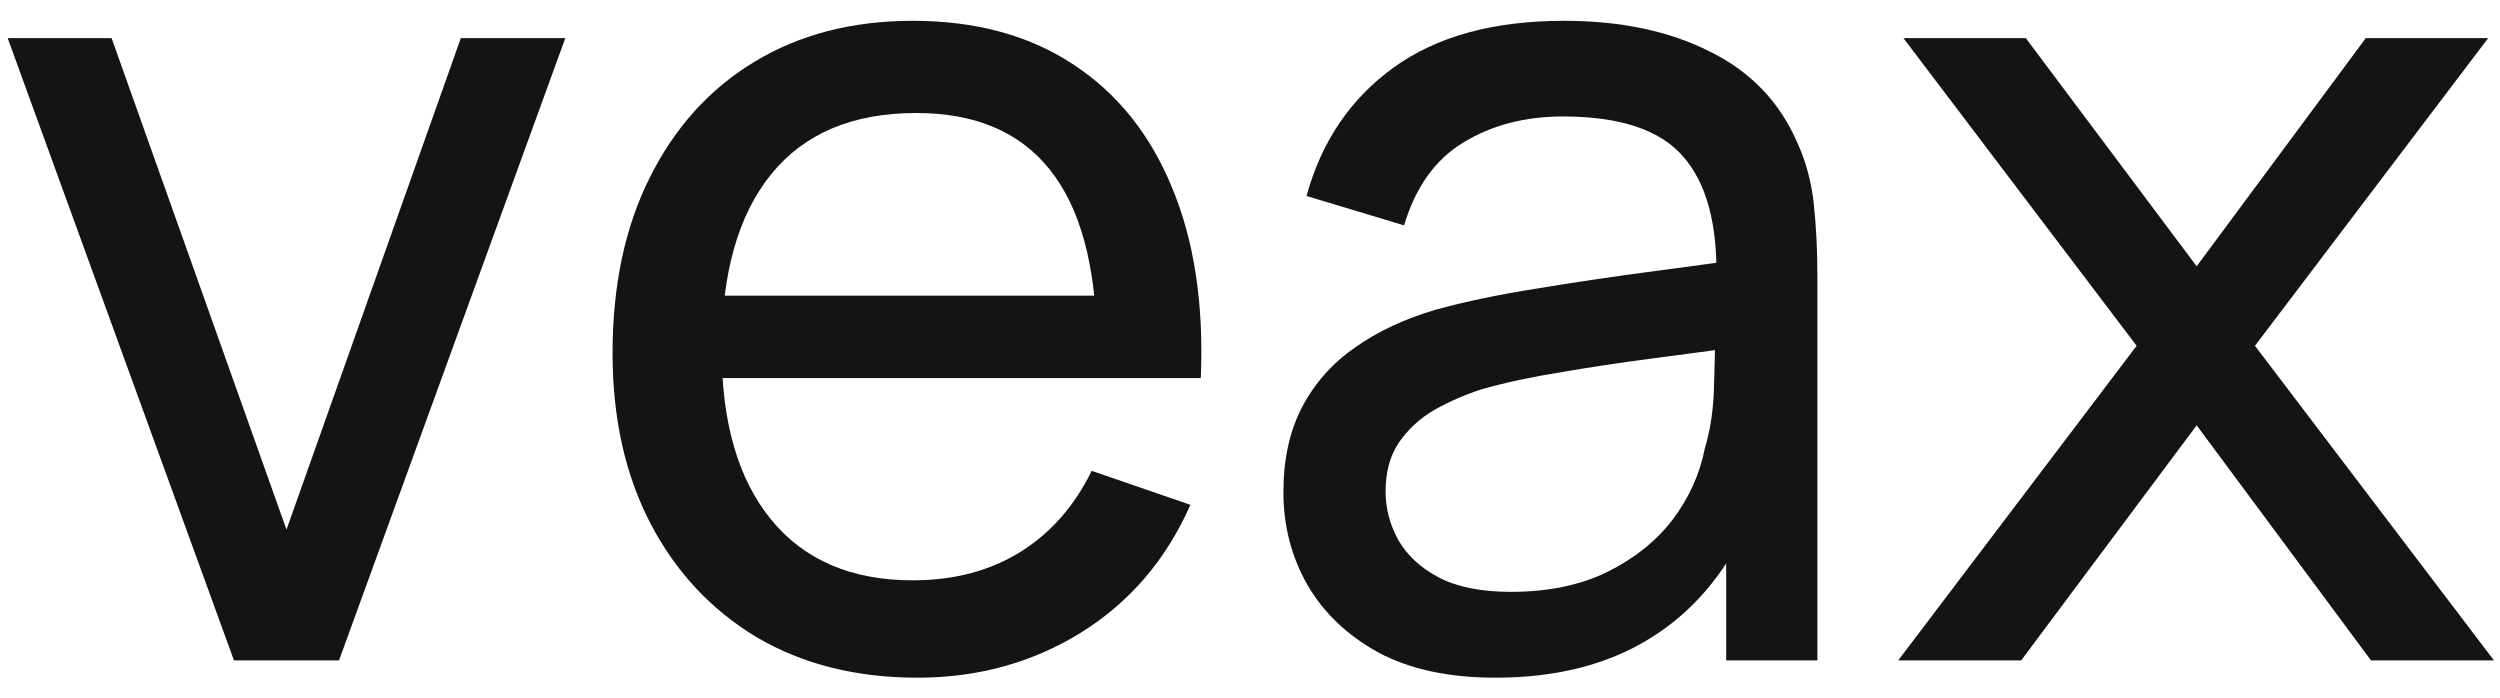
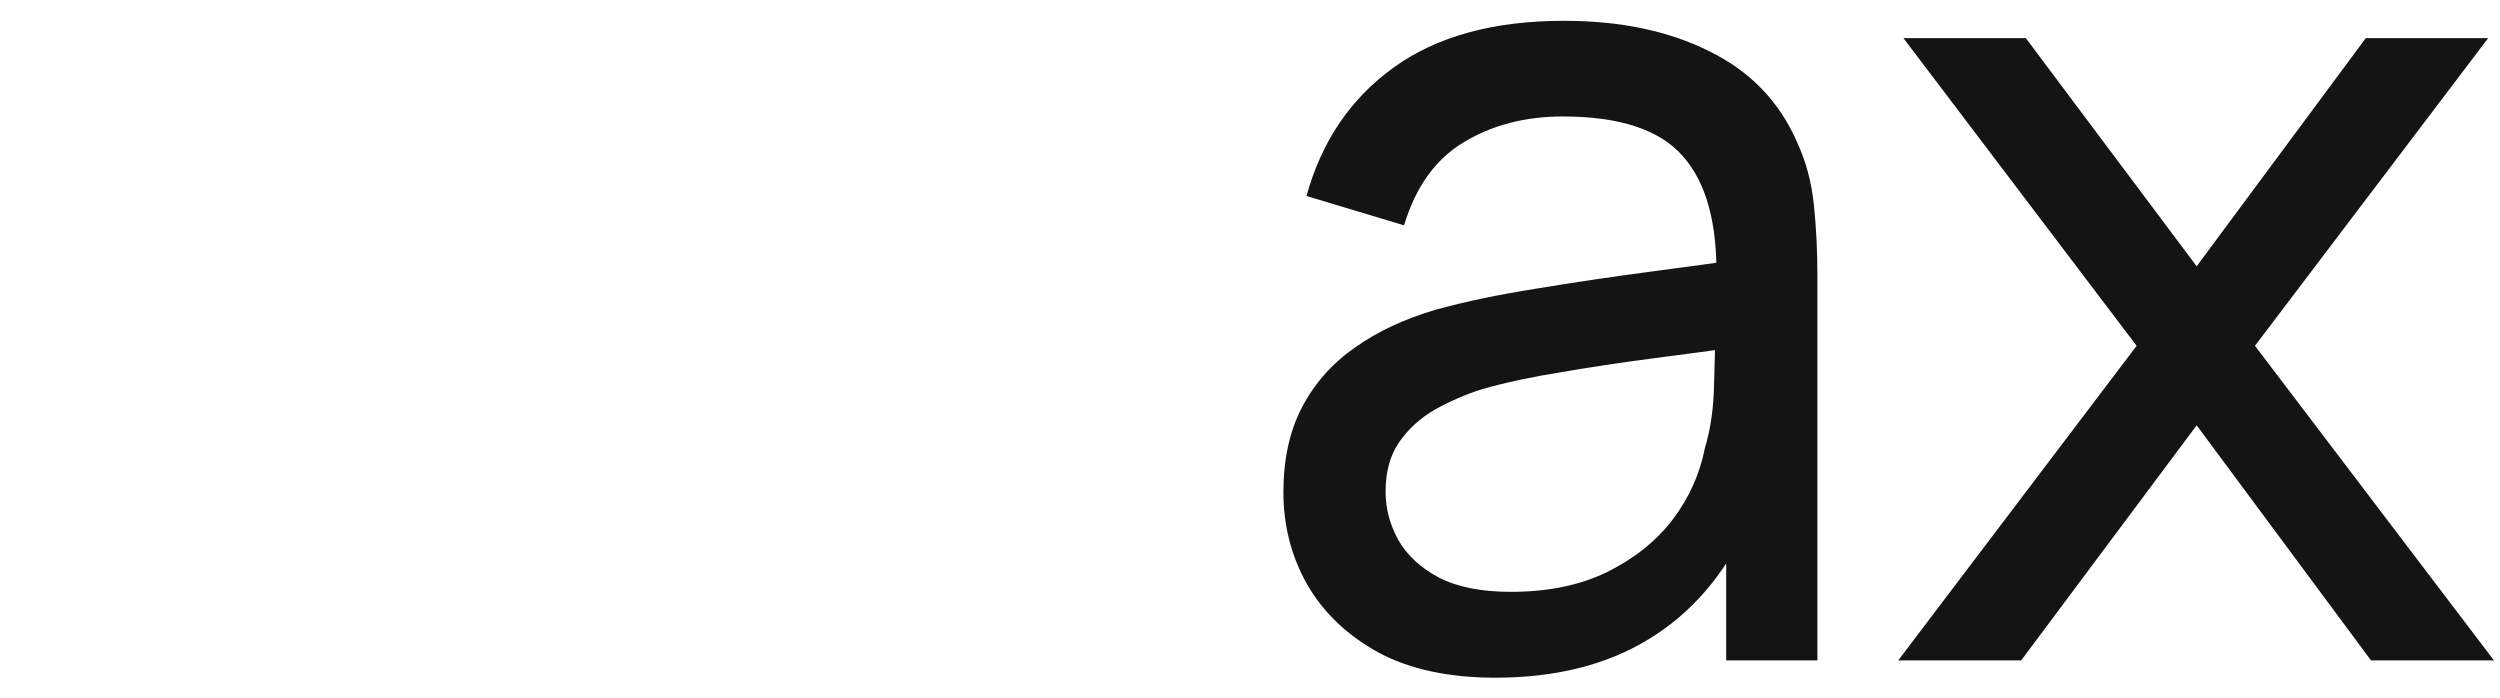
<svg xmlns="http://www.w3.org/2000/svg" width="179" height="50" viewBox="0 0 179 50" fill="none">
  <g clip-path="url(#clip0_35_672)">
-     <path d="M16.752 47.285L0.55 2.728H7.99L20.513 37.92L32.996 2.728H40.477L24.275 47.285H16.752Z" fill="#141414" />
-     <path d="M65.683 48.523C61.301 48.523 57.471 47.56 54.192 45.635C50.941 43.682 48.406 40.973 46.587 37.508C44.768 34.014 43.859 29.944 43.859 25.295C43.859 20.427 44.755 16.219 46.546 12.671C48.337 9.095 50.83 6.345 54.027 4.419C57.251 2.466 61.026 1.49 65.352 1.49C69.843 1.49 73.66 2.521 76.801 4.584C79.97 6.647 82.34 9.59 83.911 13.413C85.509 17.236 86.198 21.788 85.977 27.069H78.537V24.429C78.454 18.956 77.338 14.871 75.189 12.176C73.04 9.453 69.843 8.091 65.6 8.091C61.053 8.091 57.595 9.549 55.225 12.464C52.856 15.38 51.671 19.561 51.671 25.006C51.671 30.26 52.856 34.331 55.225 37.219C57.595 40.106 60.971 41.551 65.352 41.551C68.3 41.551 70.863 40.877 73.04 39.529C75.217 38.181 76.925 36.242 78.165 33.712L85.233 36.146C83.497 40.079 80.879 43.132 77.38 45.305C73.908 47.45 70.009 48.523 65.683 48.523ZM49.191 27.069V21.17H82.174V27.069H49.191Z" fill="#141414" />
    <path d="M107.061 48.523C103.727 48.523 100.93 47.918 98.671 46.708C96.439 45.47 94.744 43.847 93.587 41.839C92.457 39.831 91.892 37.631 91.892 35.238C91.892 32.9 92.333 30.879 93.215 29.174C94.124 27.441 95.392 26.01 97.017 24.883C98.643 23.727 100.586 22.82 102.845 22.16C104.967 21.582 107.337 21.087 109.955 20.674C112.6 20.234 115.273 19.836 117.973 19.478C120.674 19.12 123.195 18.777 125.537 18.447L122.892 19.973C122.974 16.012 122.176 13.083 120.494 11.185C118.841 9.288 115.975 8.339 111.897 8.339C109.197 8.339 106.827 8.957 104.788 10.195C102.777 11.405 101.357 13.386 100.531 16.136L93.546 14.032C94.62 10.127 96.701 7.06 99.787 4.832C102.873 2.604 106.937 1.49 111.98 1.49C116.031 1.49 119.503 2.219 122.396 3.677C125.317 5.107 127.411 7.28 128.679 10.195C129.312 11.57 129.712 13.069 129.877 14.692C130.043 16.288 130.125 17.965 130.125 19.726V47.285H123.595V36.6L125.124 37.59C123.443 41.193 121.087 43.916 118.056 45.759C115.052 47.602 111.388 48.523 107.061 48.523ZM108.177 42.376C110.823 42.376 113.11 41.908 115.039 40.973C116.995 40.01 118.566 38.759 119.751 37.219C120.935 35.651 121.707 33.946 122.065 32.103C122.479 30.727 122.699 29.201 122.726 27.523C122.782 25.818 122.809 24.511 122.809 23.604L125.372 24.718C122.974 25.048 120.619 25.364 118.304 25.667C115.989 25.969 113.799 26.299 111.732 26.657C109.665 26.987 107.805 27.386 106.152 27.853C104.94 28.238 103.796 28.733 102.721 29.338C101.674 29.944 100.82 30.727 100.159 31.69C99.525 32.625 99.208 33.794 99.208 35.197C99.208 36.407 99.511 37.562 100.117 38.663C100.751 39.763 101.716 40.657 103.011 41.344C104.334 42.032 106.056 42.376 108.177 42.376Z" fill="#141414" />
    <path d="M135.912 47.285L152.982 24.759L136.284 2.728H145.047L157.281 19.066L169.392 2.728H178.154L161.455 24.759L178.567 47.285H169.763L157.281 30.453L144.716 47.285H135.912Z" fill="#141414" />
  </g>
  <defs>
    <clipPath id="clip0_35_672">
      <rect width="178.235" height="50" fill="white" transform="translate(0.55)" />
    </clipPath>
  </defs>
</svg>